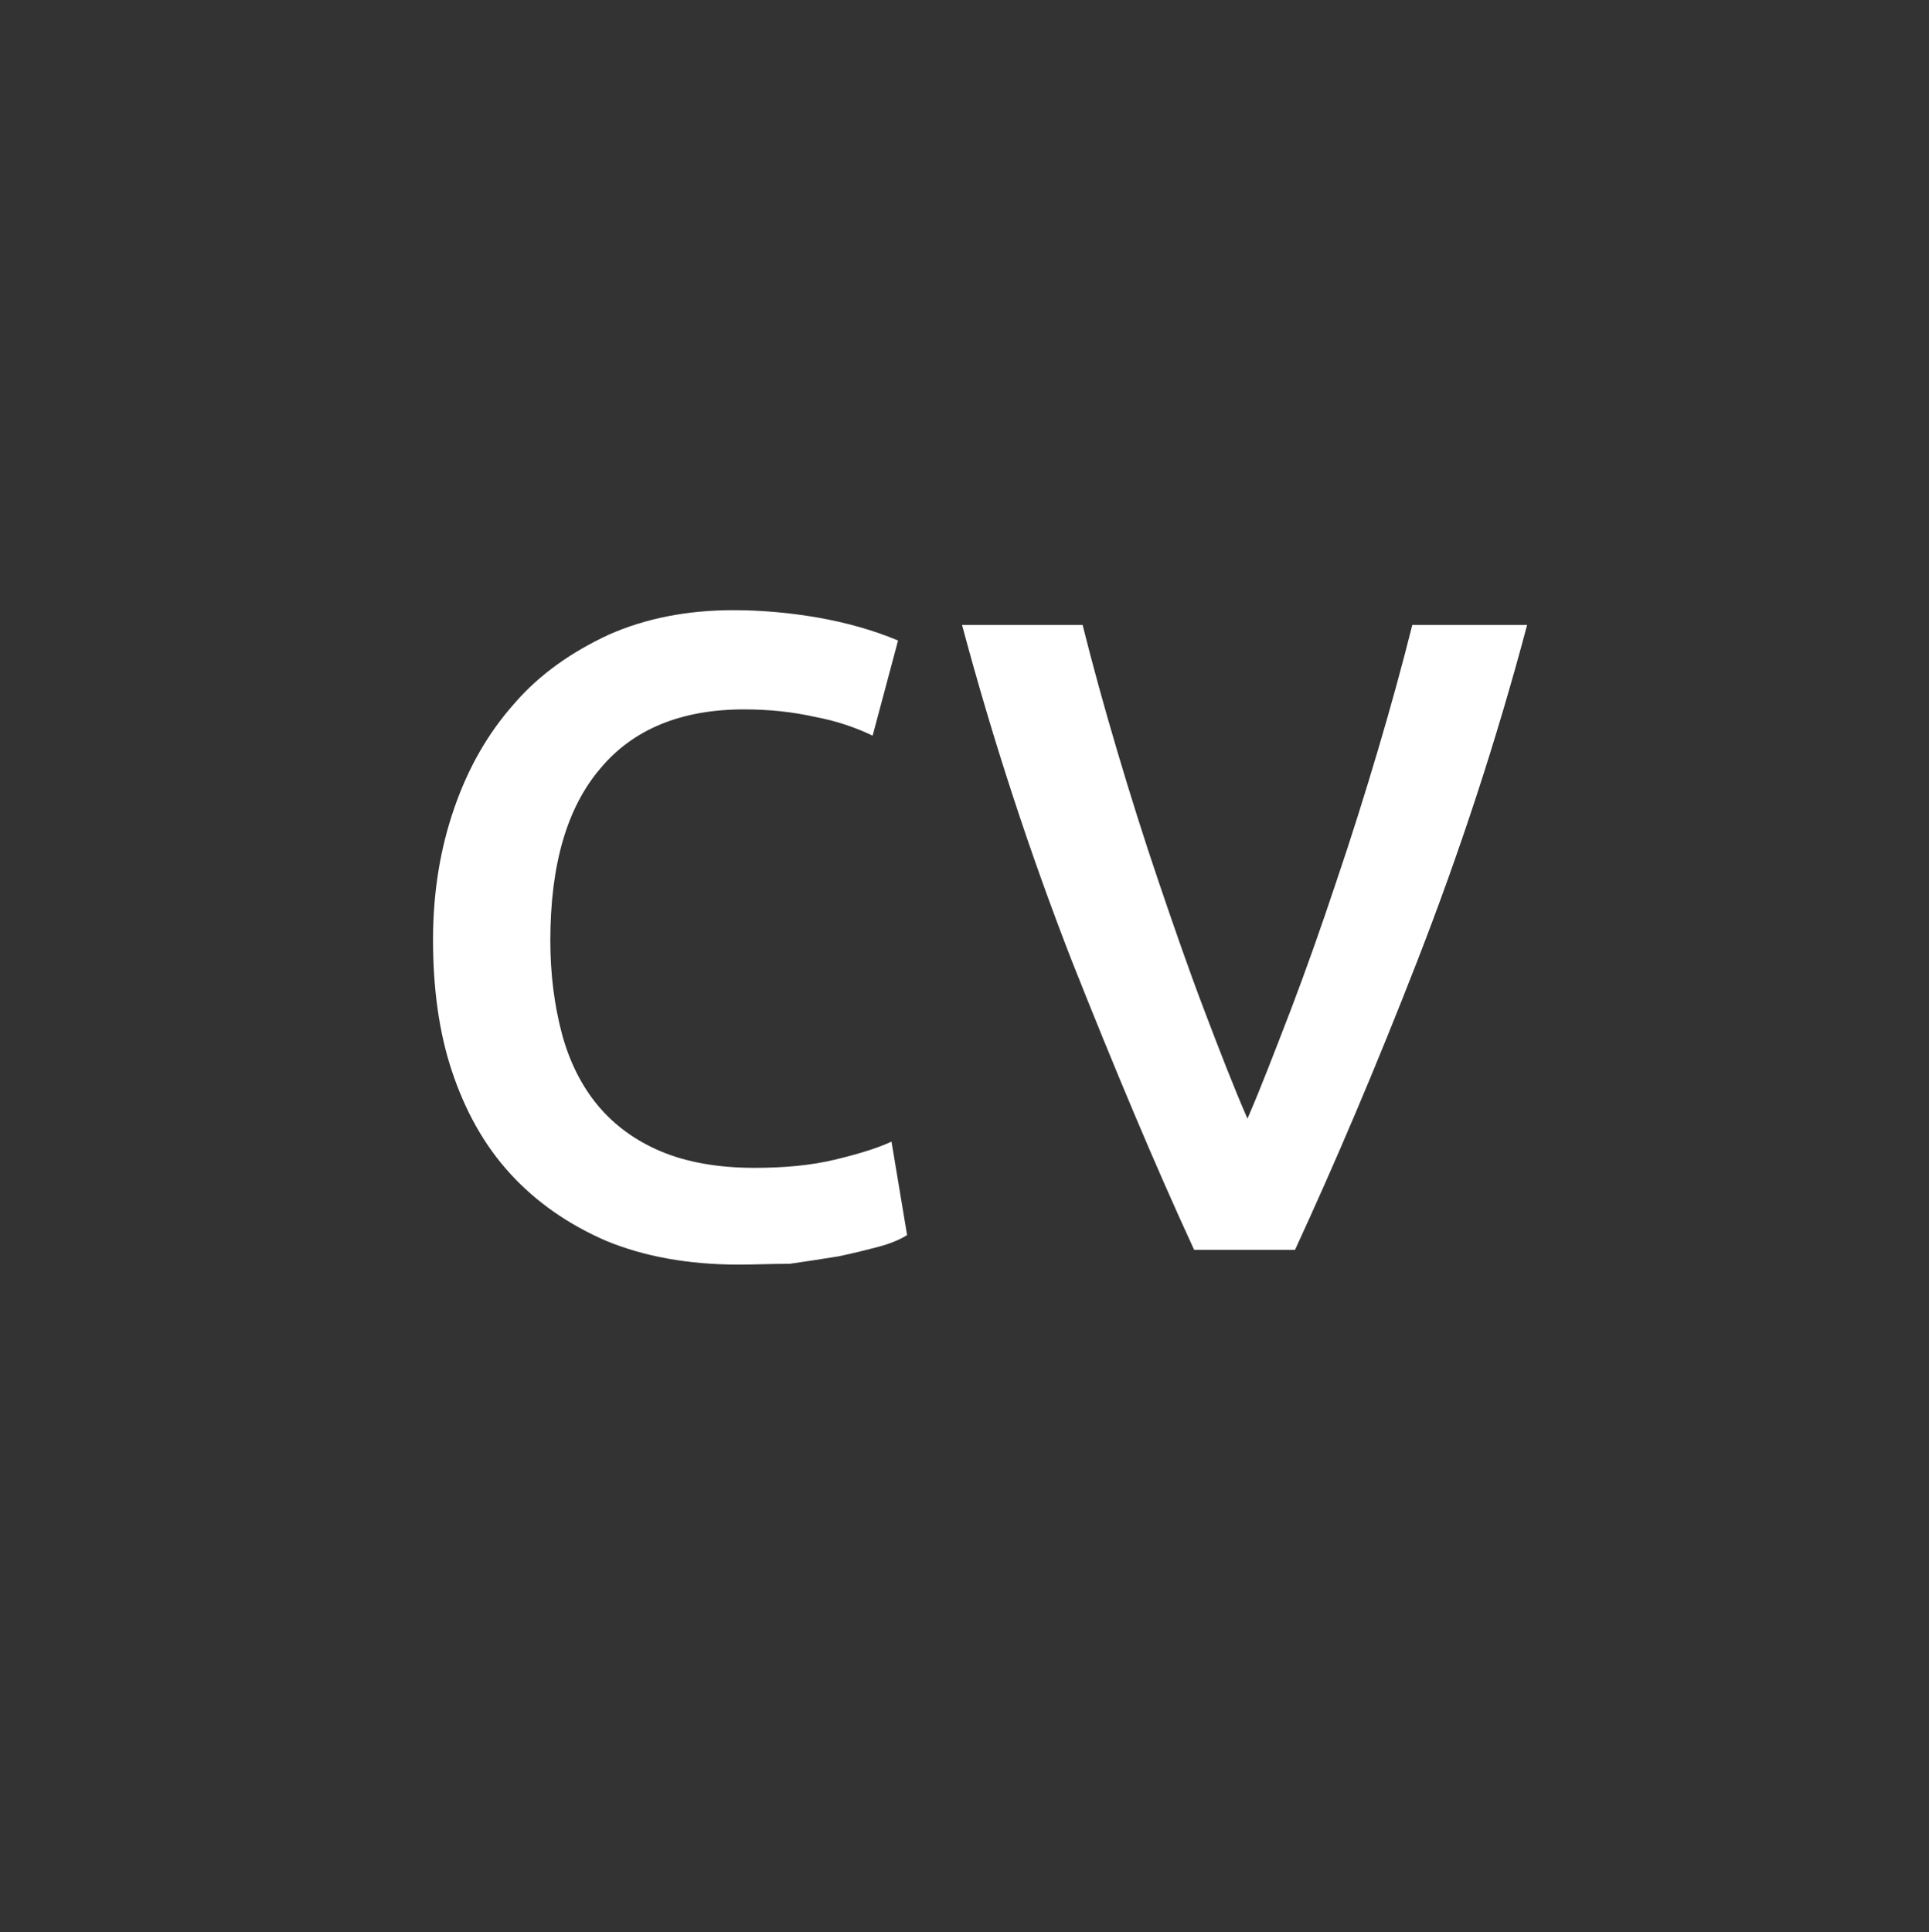
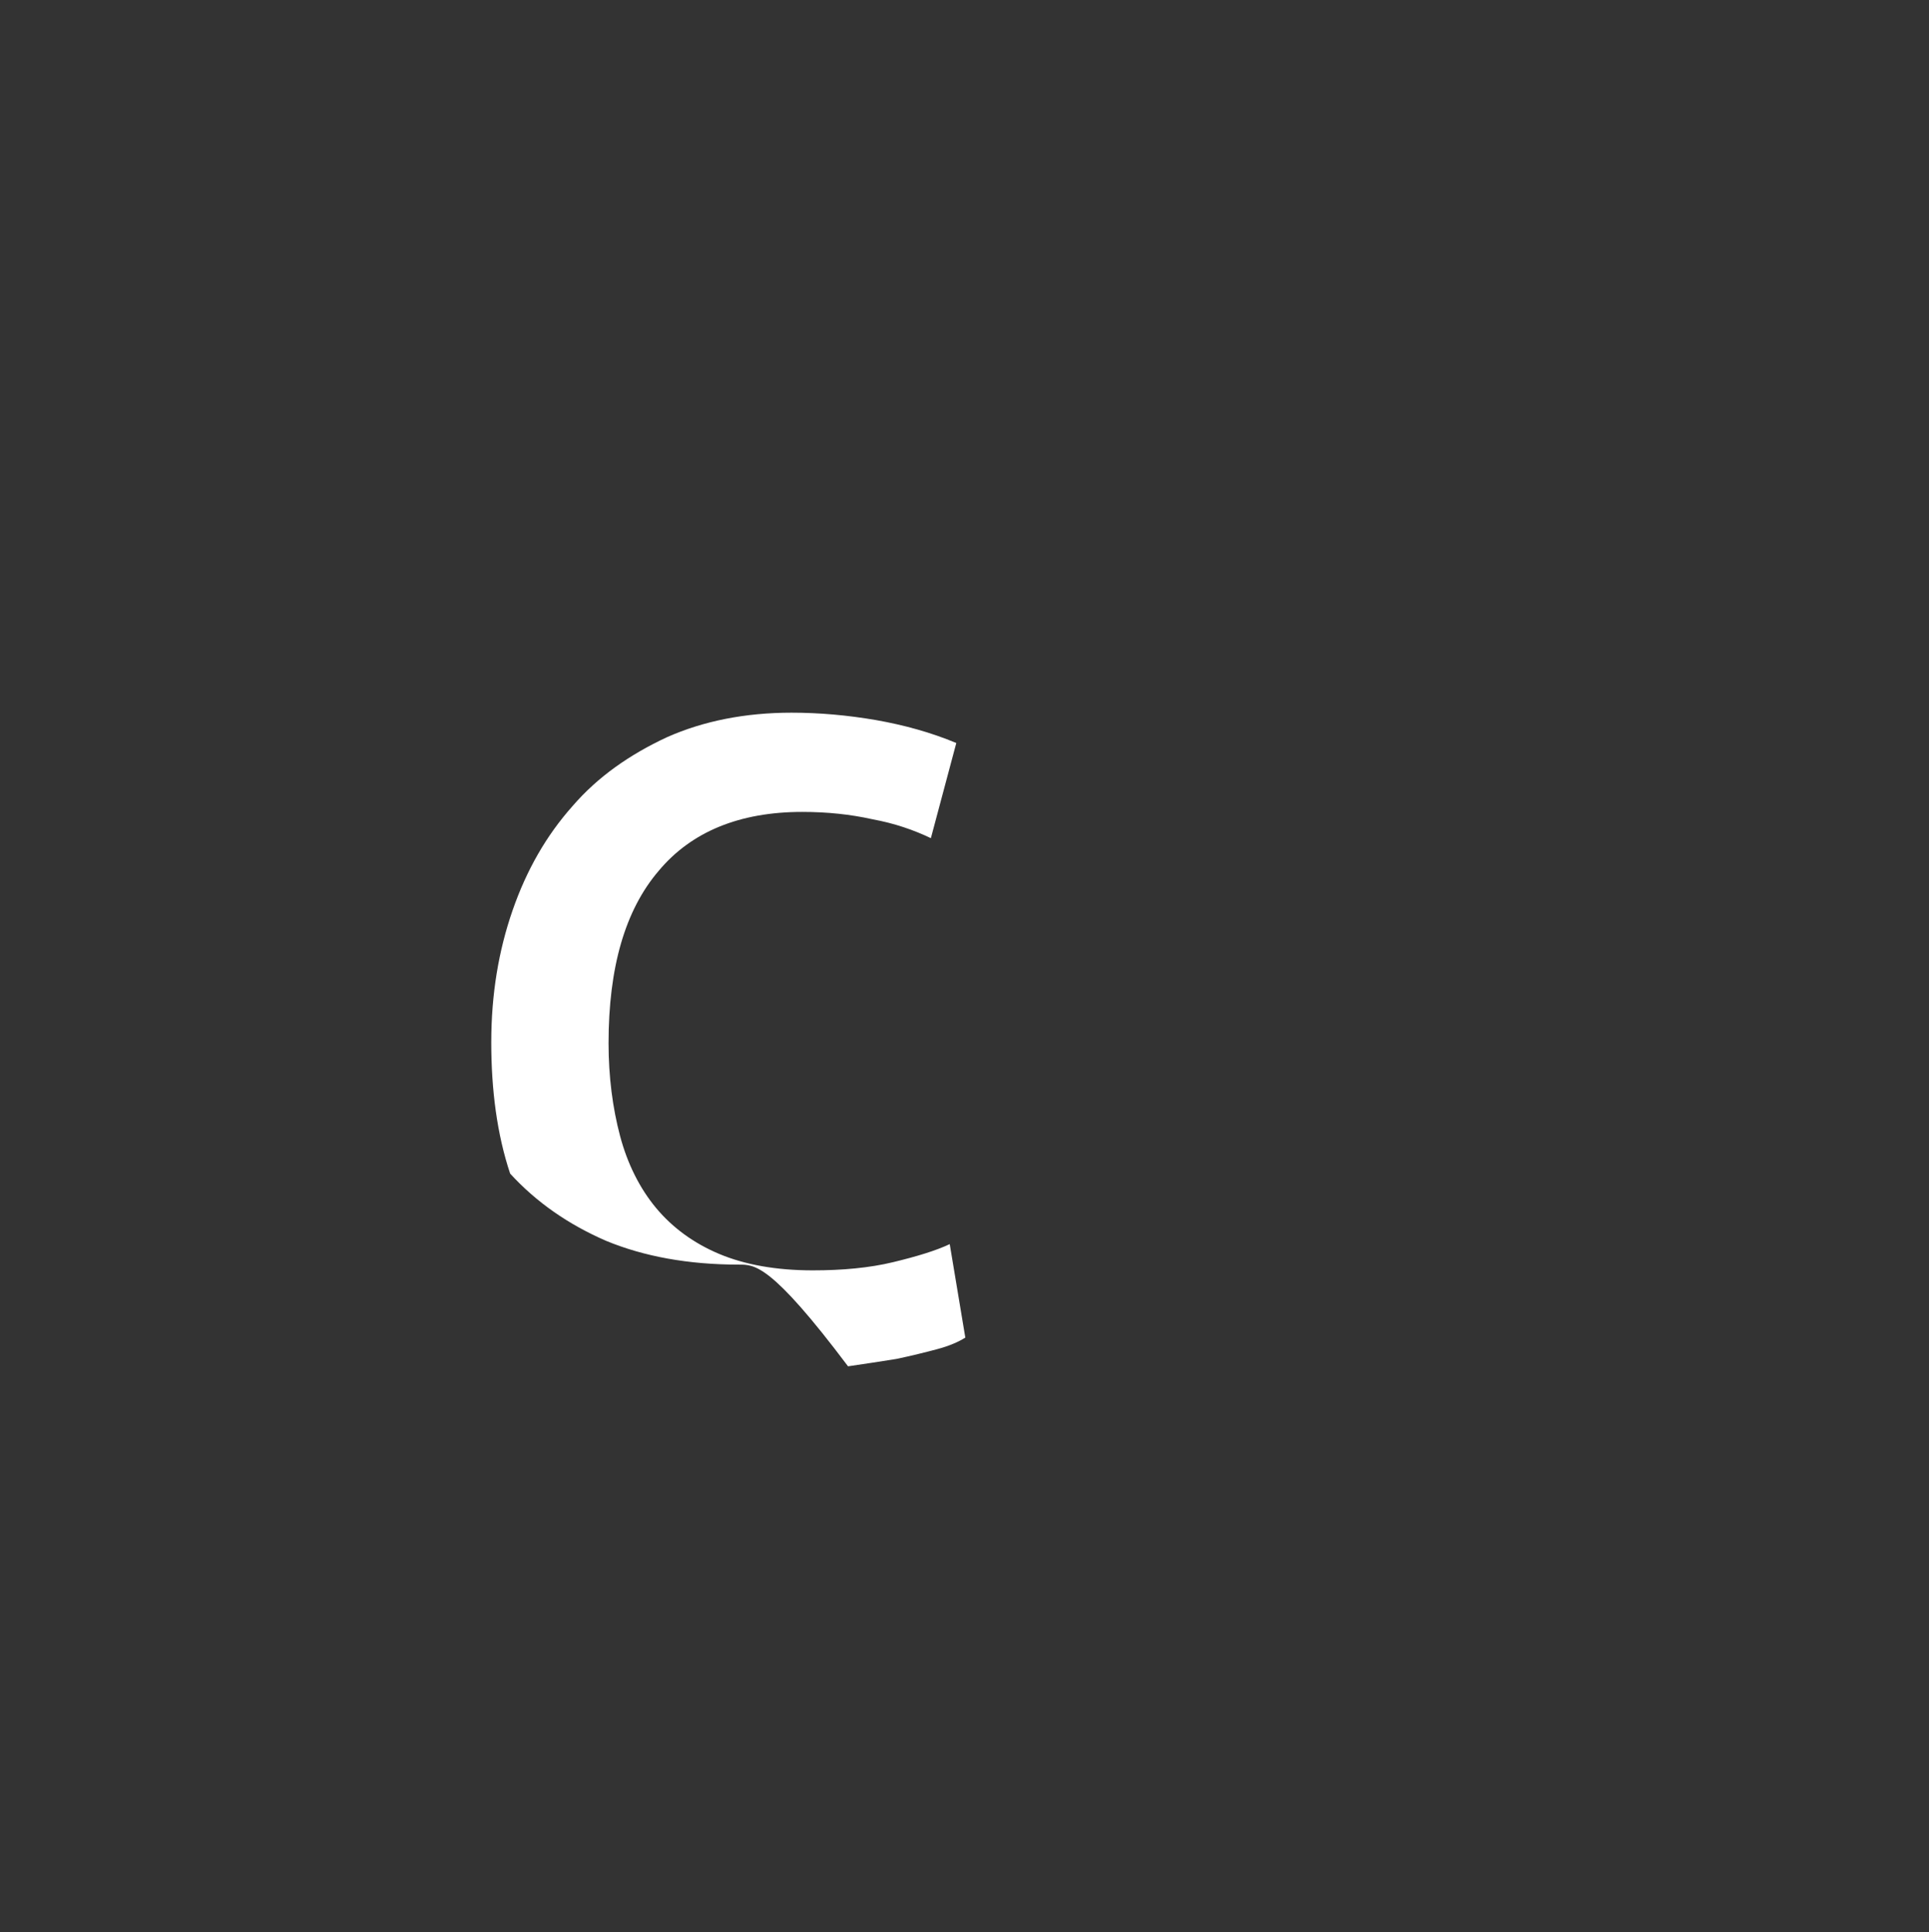
<svg xmlns="http://www.w3.org/2000/svg" version="1.1" x="0px" y="0px" viewBox="0 0 235.2 235.6" style="enable-background:new 0 0 235.2 235.6;" xml:space="preserve">
  <rect x="0" y="0" width="235.2" height="235.6" fill="#333333" stroke="none" />
  <style type="text/css">
	.st0{fill:#FFFFFF;}
</style>
  <g id="Calque_1">
    <title>CV</title>
  </g>
  <g id="Calque_2">
    <g>
-       <path class="st0" d="M90.1,154.2c-6.2,0-11.6-1-16.2-2.9c-4.6-2-8.5-4.7-11.7-8.2c-3.2-3.5-5.5-7.7-7.1-12.5    c-1.6-4.8-2.3-10.2-2.3-16c0-5.9,0.9-11.2,2.6-16.1c1.7-4.9,4.1-9.1,7.3-12.7c3.1-3.6,7-6.3,11.5-8.4c4.5-2,9.6-3,15.2-3    c3.4,0,6.8,0.3,10.3,0.9c3.4,0.6,6.7,1.5,9.8,2.8l-3.1,11.6c-2.1-1-4.4-1.8-7.1-2.3c-2.7-0.6-5.5-0.9-8.6-0.9    c-7.6,0-13.5,2.4-17.5,7.2c-4.1,4.8-6.1,11.8-6.1,21c0,4.1,0.5,7.9,1.4,11.3c0.9,3.4,2.4,6.4,4.4,8.8c2,2.4,4.6,4.3,7.7,5.6    c3.1,1.3,6.9,2,11.4,2c3.6,0,6.9-0.3,9.8-1c2.9-0.7,5.2-1.4,6.9-2.2l1.9,11.4c-0.8,0.5-1.9,1-3.4,1.4c-1.5,0.4-3.1,0.8-5,1.2    c-1.9,0.3-3.8,0.6-5.9,0.9C94,154.1,92,154.2,90.1,154.2z" />
-       <path class="st0" d="M186.2,76.2c-3.8,14.3-8.3,27.9-13.4,41c-5.1,13.1-10.1,24.8-14.9,35.2h-12.3c-4.8-10.4-9.7-22.1-14.9-35.2    c-5.1-13.1-9.6-26.8-13.4-41H132c1.2,4.8,2.6,9.9,4.2,15.3c1.6,5.4,3.3,10.8,5.1,16.1c1.8,5.3,3.6,10.5,5.5,15.5    c1.9,5,3.6,9.4,5.3,13.3c1.7-3.9,3.4-8.4,5.3-13.3c1.9-5,3.7-10.1,5.5-15.5c1.8-5.3,3.5-10.7,5.1-16.1c1.6-5.4,3-10.5,4.2-15.3    H186.2z" />
+       <path class="st0" d="M90.1,154.2c-6.2,0-11.6-1-16.2-2.9c-4.6-2-8.5-4.7-11.7-8.2c-1.6-4.8-2.3-10.2-2.3-16c0-5.9,0.9-11.2,2.6-16.1c1.7-4.9,4.1-9.1,7.3-12.7c3.1-3.6,7-6.3,11.5-8.4c4.5-2,9.6-3,15.2-3    c3.4,0,6.8,0.3,10.3,0.9c3.4,0.6,6.7,1.5,9.8,2.8l-3.1,11.6c-2.1-1-4.4-1.8-7.1-2.3c-2.7-0.6-5.5-0.9-8.6-0.9    c-7.6,0-13.5,2.4-17.5,7.2c-4.1,4.8-6.1,11.8-6.1,21c0,4.1,0.5,7.9,1.4,11.3c0.9,3.4,2.4,6.4,4.4,8.8c2,2.4,4.6,4.3,7.7,5.6    c3.1,1.3,6.9,2,11.4,2c3.6,0,6.9-0.3,9.8-1c2.9-0.7,5.2-1.4,6.9-2.2l1.9,11.4c-0.8,0.5-1.9,1-3.4,1.4c-1.5,0.4-3.1,0.8-5,1.2    c-1.9,0.3-3.8,0.6-5.9,0.9C94,154.1,92,154.2,90.1,154.2z" />
    </g>
  </g>
</svg>